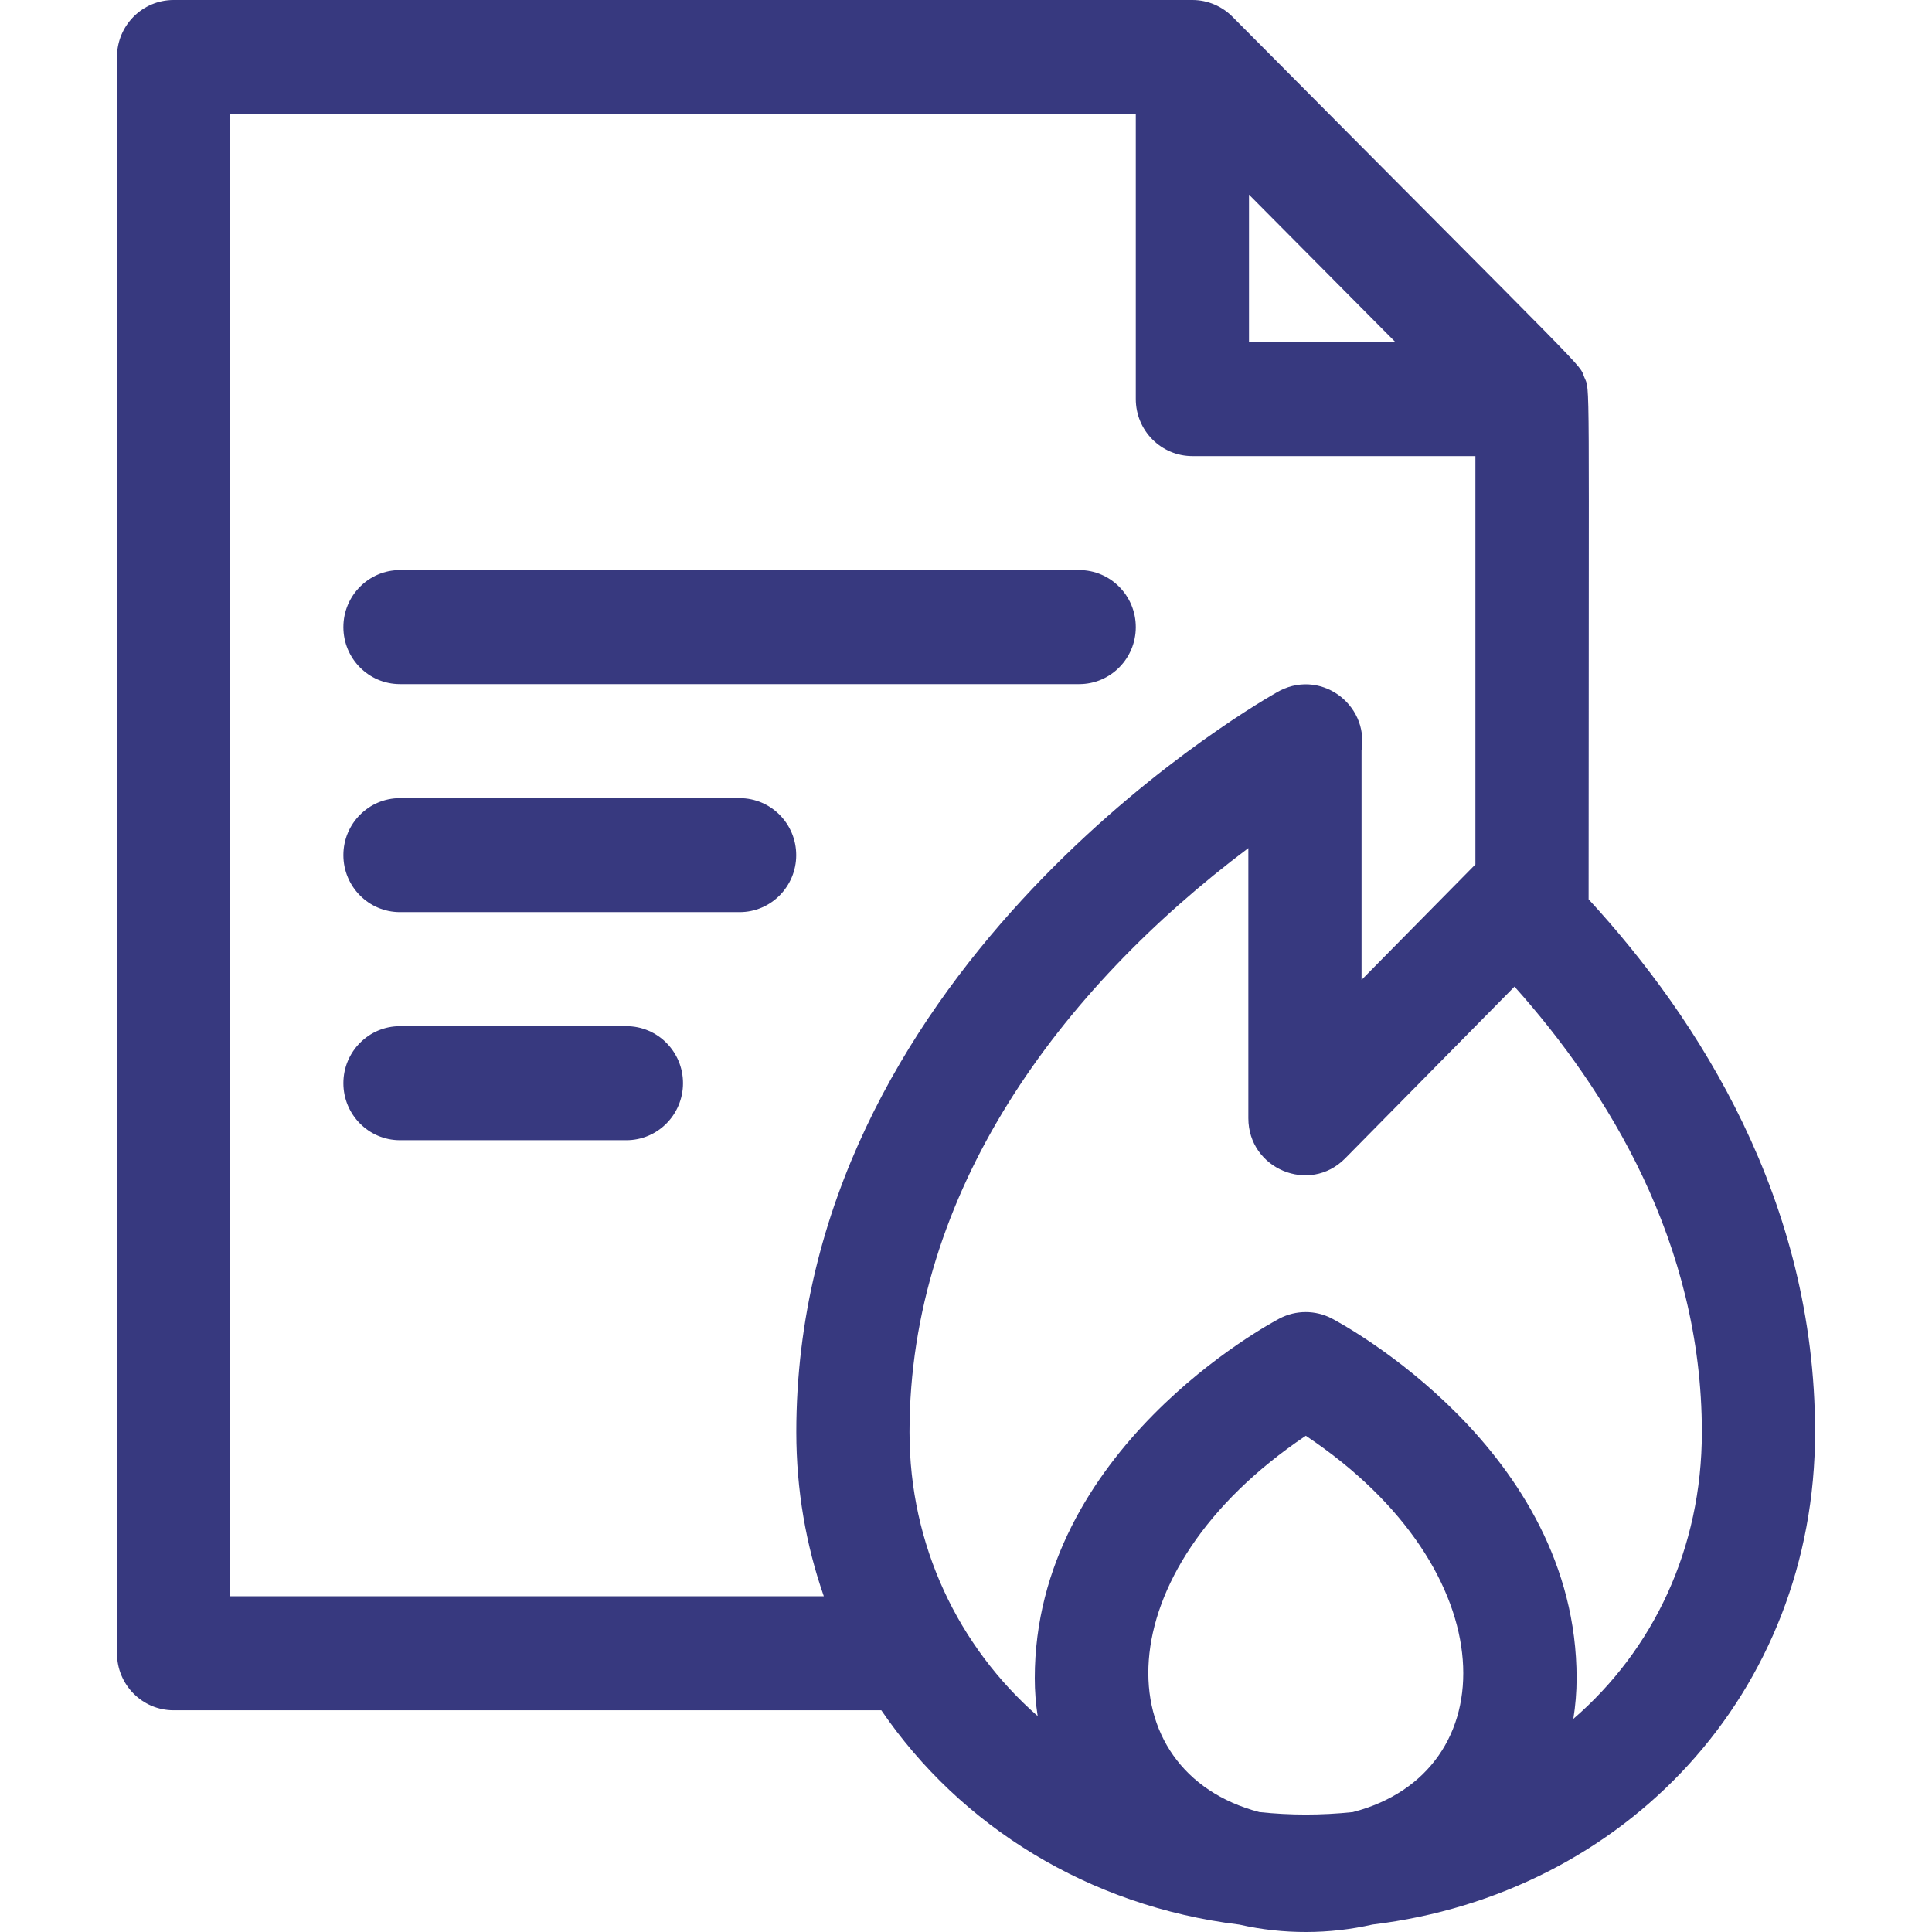
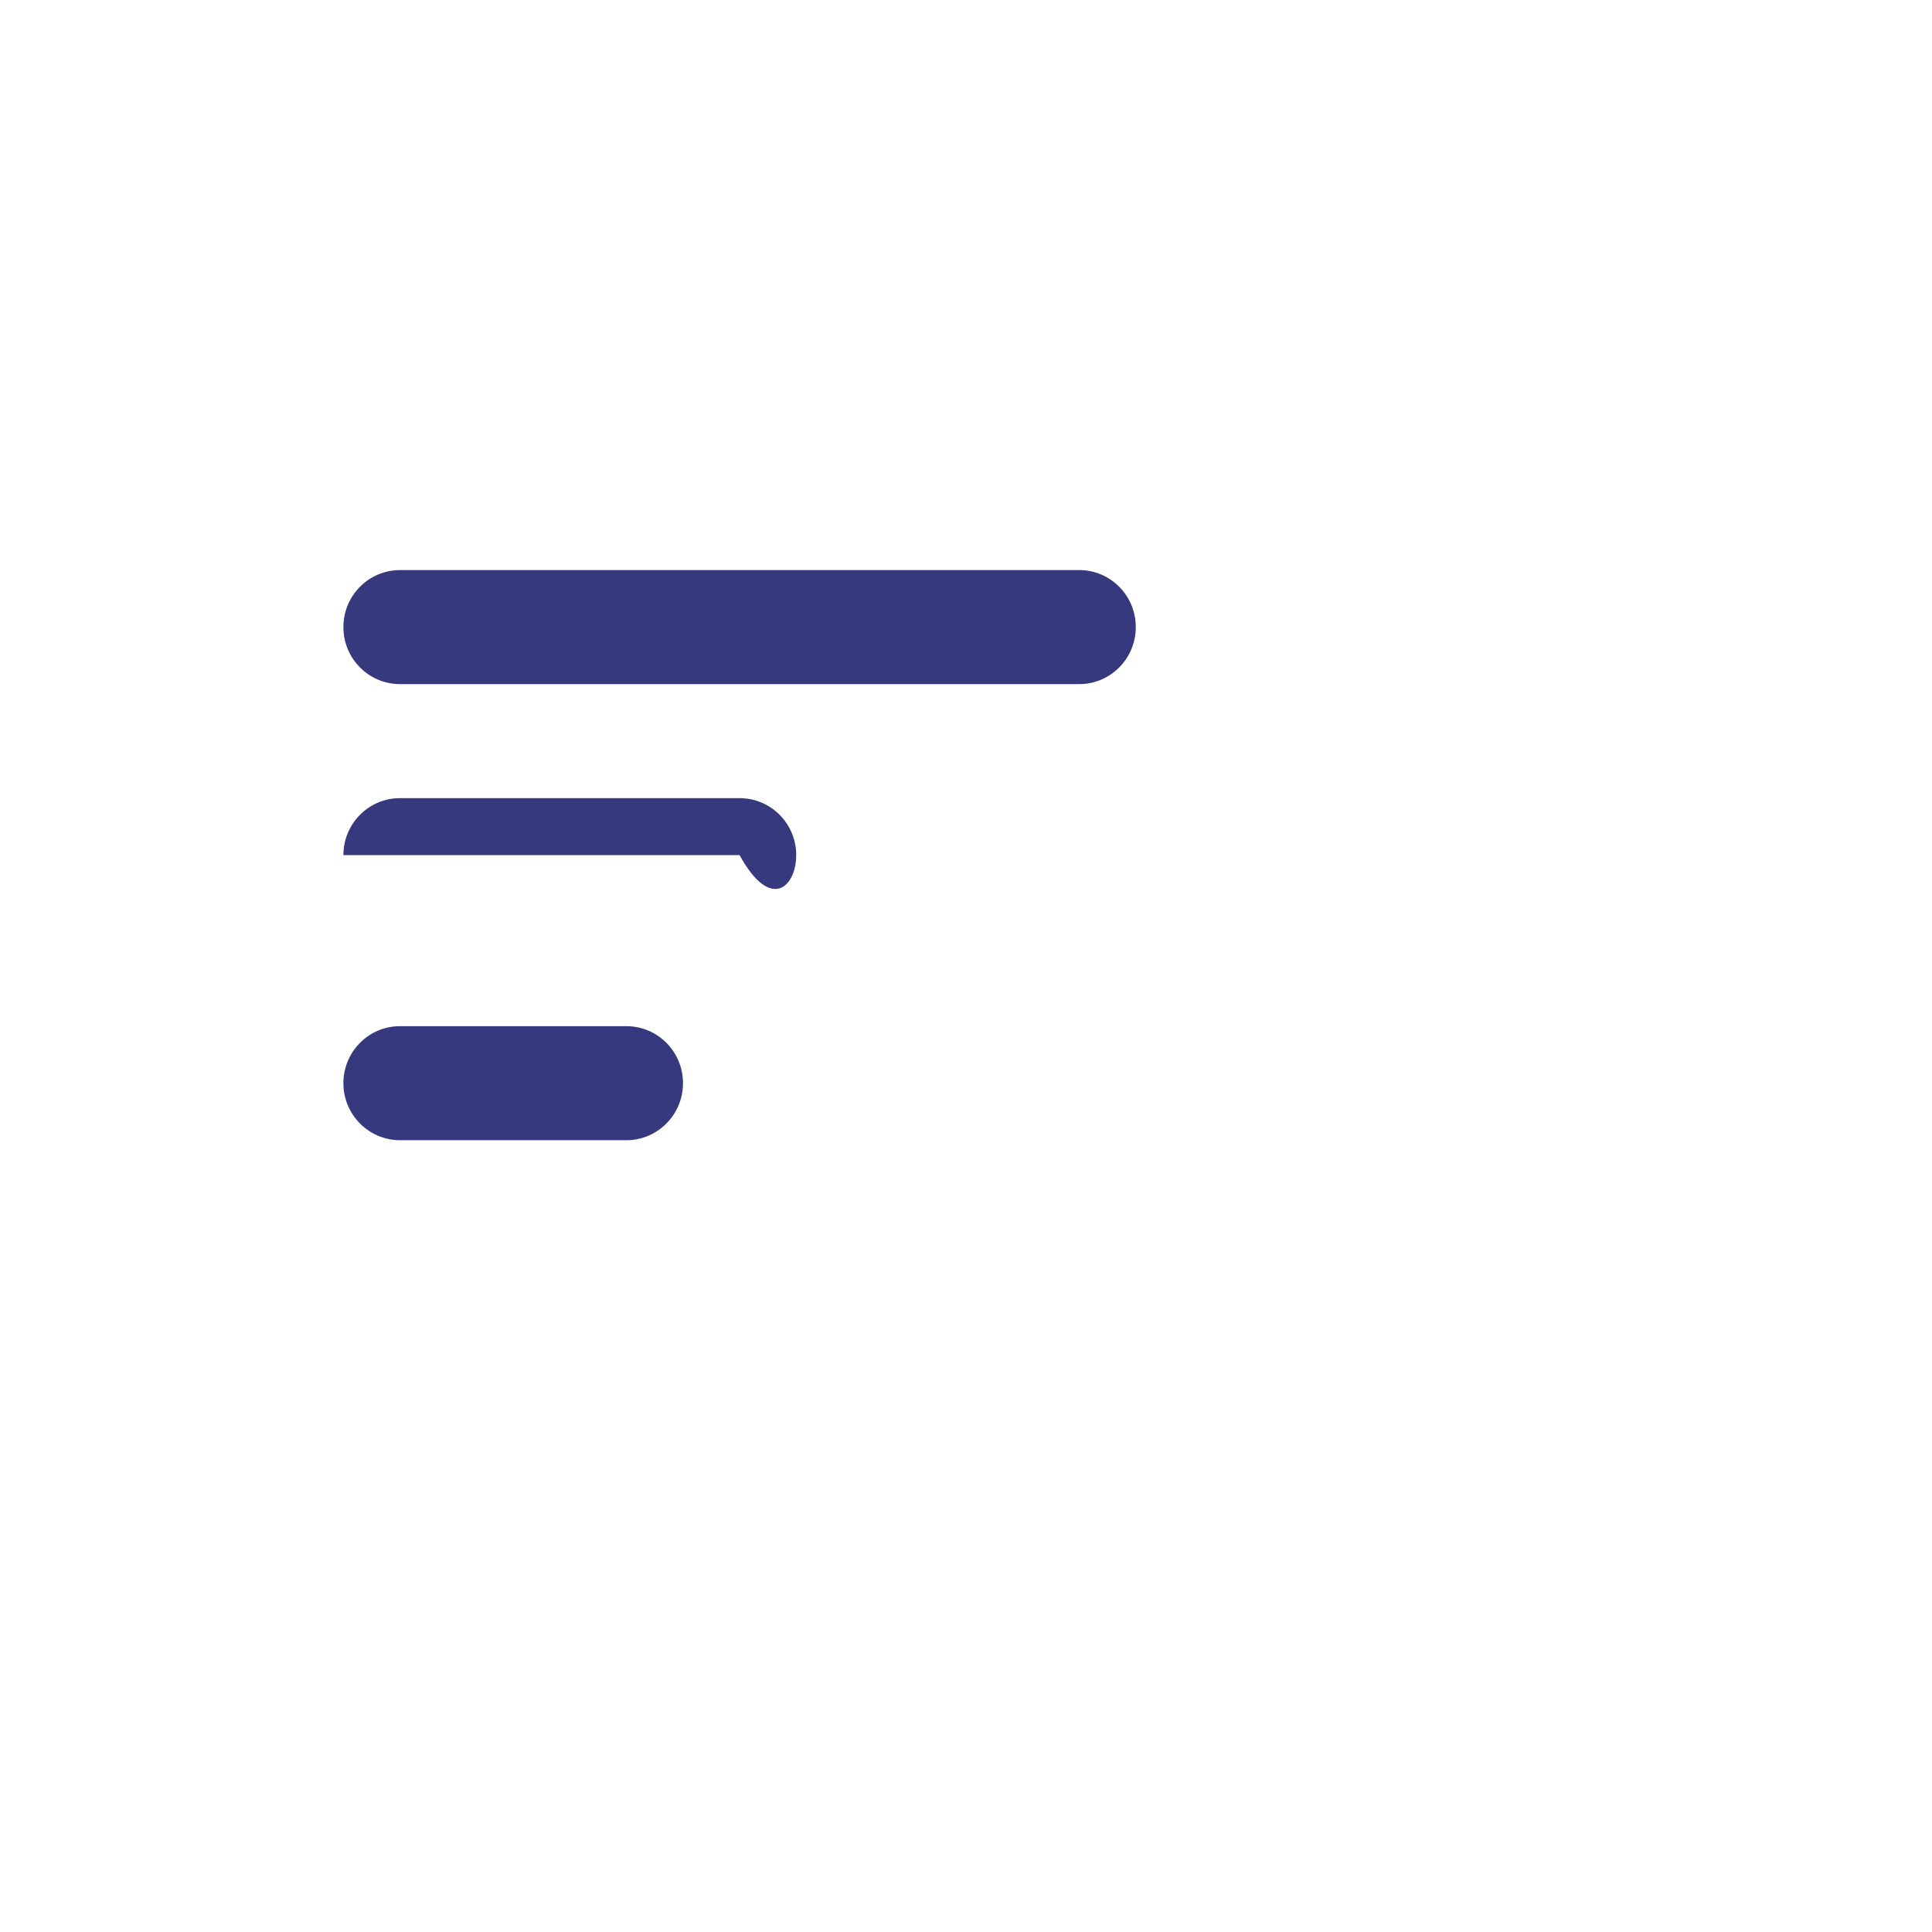
<svg xmlns="http://www.w3.org/2000/svg" width="42" height="42" viewBox="0 0 42 42" fill="none">
  <path d="M8.695 14.872H23.461C24.141 14.872 24.691 14.317 24.691 13.633C24.691 12.948 24.141 12.393 23.461 12.393H8.695C8.016 12.393 7.465 12.948 7.465 13.633C7.465 14.317 8.016 14.872 8.695 14.872Z" fill="#37397F" />
-   <path d="M16.078 17.351H8.695C8.016 17.351 7.465 17.905 7.465 18.59C7.465 19.274 8.016 19.829 8.695 19.829H16.078C16.758 19.829 17.309 19.274 17.309 18.59C17.309 17.905 16.758 17.351 16.078 17.351Z" fill="#37397F" />
+   <path d="M16.078 17.351H8.695C8.016 17.351 7.465 17.905 7.465 18.59H16.078C16.758 19.829 17.309 19.274 17.309 18.59C17.309 17.905 16.758 17.351 16.078 17.351Z" fill="#37397F" />
  <path d="M13.617 22.308H8.695C8.016 22.308 7.465 22.863 7.465 23.547C7.465 24.232 8.016 24.787 8.695 24.787H13.617C14.297 24.787 14.848 24.232 14.848 23.547C14.848 22.863 14.297 22.308 13.617 22.308Z" fill="#37397F" />
-   <path d="M34.535 19.55C34.535 7.823 34.573 8.522 34.441 8.2C34.306 7.874 34.816 8.444 26.794 0.365C26.571 0.14 26.26 0 25.922 0H3.773C3.094 0 2.543 0.555 2.543 1.239V35.94C2.543 36.625 3.094 37.18 3.773 37.18H19.159C20.879 39.699 23.666 41.44 26.941 41.839C27.903 42.058 28.907 42.05 29.838 41.838C35.323 41.175 39.458 36.81 39.458 31.133C39.458 26.095 36.93 22.153 34.535 19.55V19.55ZM27.152 4.231L30.334 7.436H27.152V4.231ZM5.004 34.701V2.479H24.691V8.675C24.691 9.36 25.242 9.915 25.922 9.915H32.074V18.793C32.072 18.795 32.069 18.797 32.066 18.8L29.599 21.302V16.313C29.763 15.295 28.672 14.505 27.743 15.059C26.909 15.535 17.311 21.242 17.311 31.133C17.311 32.389 17.521 33.589 17.909 34.701H5.004V34.701ZM28.387 31.212C32.792 34.15 32.739 38.531 29.41 39.393C28.718 39.466 28.043 39.464 27.377 39.393C24.046 38.516 23.964 34.184 28.387 31.212V31.212ZM34.203 37.367C34.249 37.079 34.274 36.784 34.274 36.484C34.274 31.512 29.17 28.777 28.953 28.663C28.596 28.477 28.172 28.477 27.816 28.663C27.599 28.778 22.495 31.512 22.495 36.484C22.495 36.764 22.517 37.038 22.558 37.306C20.834 35.793 19.772 33.599 19.772 31.133C19.772 25.916 23.032 21.524 27.138 18.437V24.309C27.138 25.412 28.468 25.967 29.242 25.183L32.924 21.448C34.942 23.706 36.997 27.015 36.997 31.133C36.997 33.667 35.938 35.868 34.203 37.367V37.367Z" fill="#37397F" />
</svg>